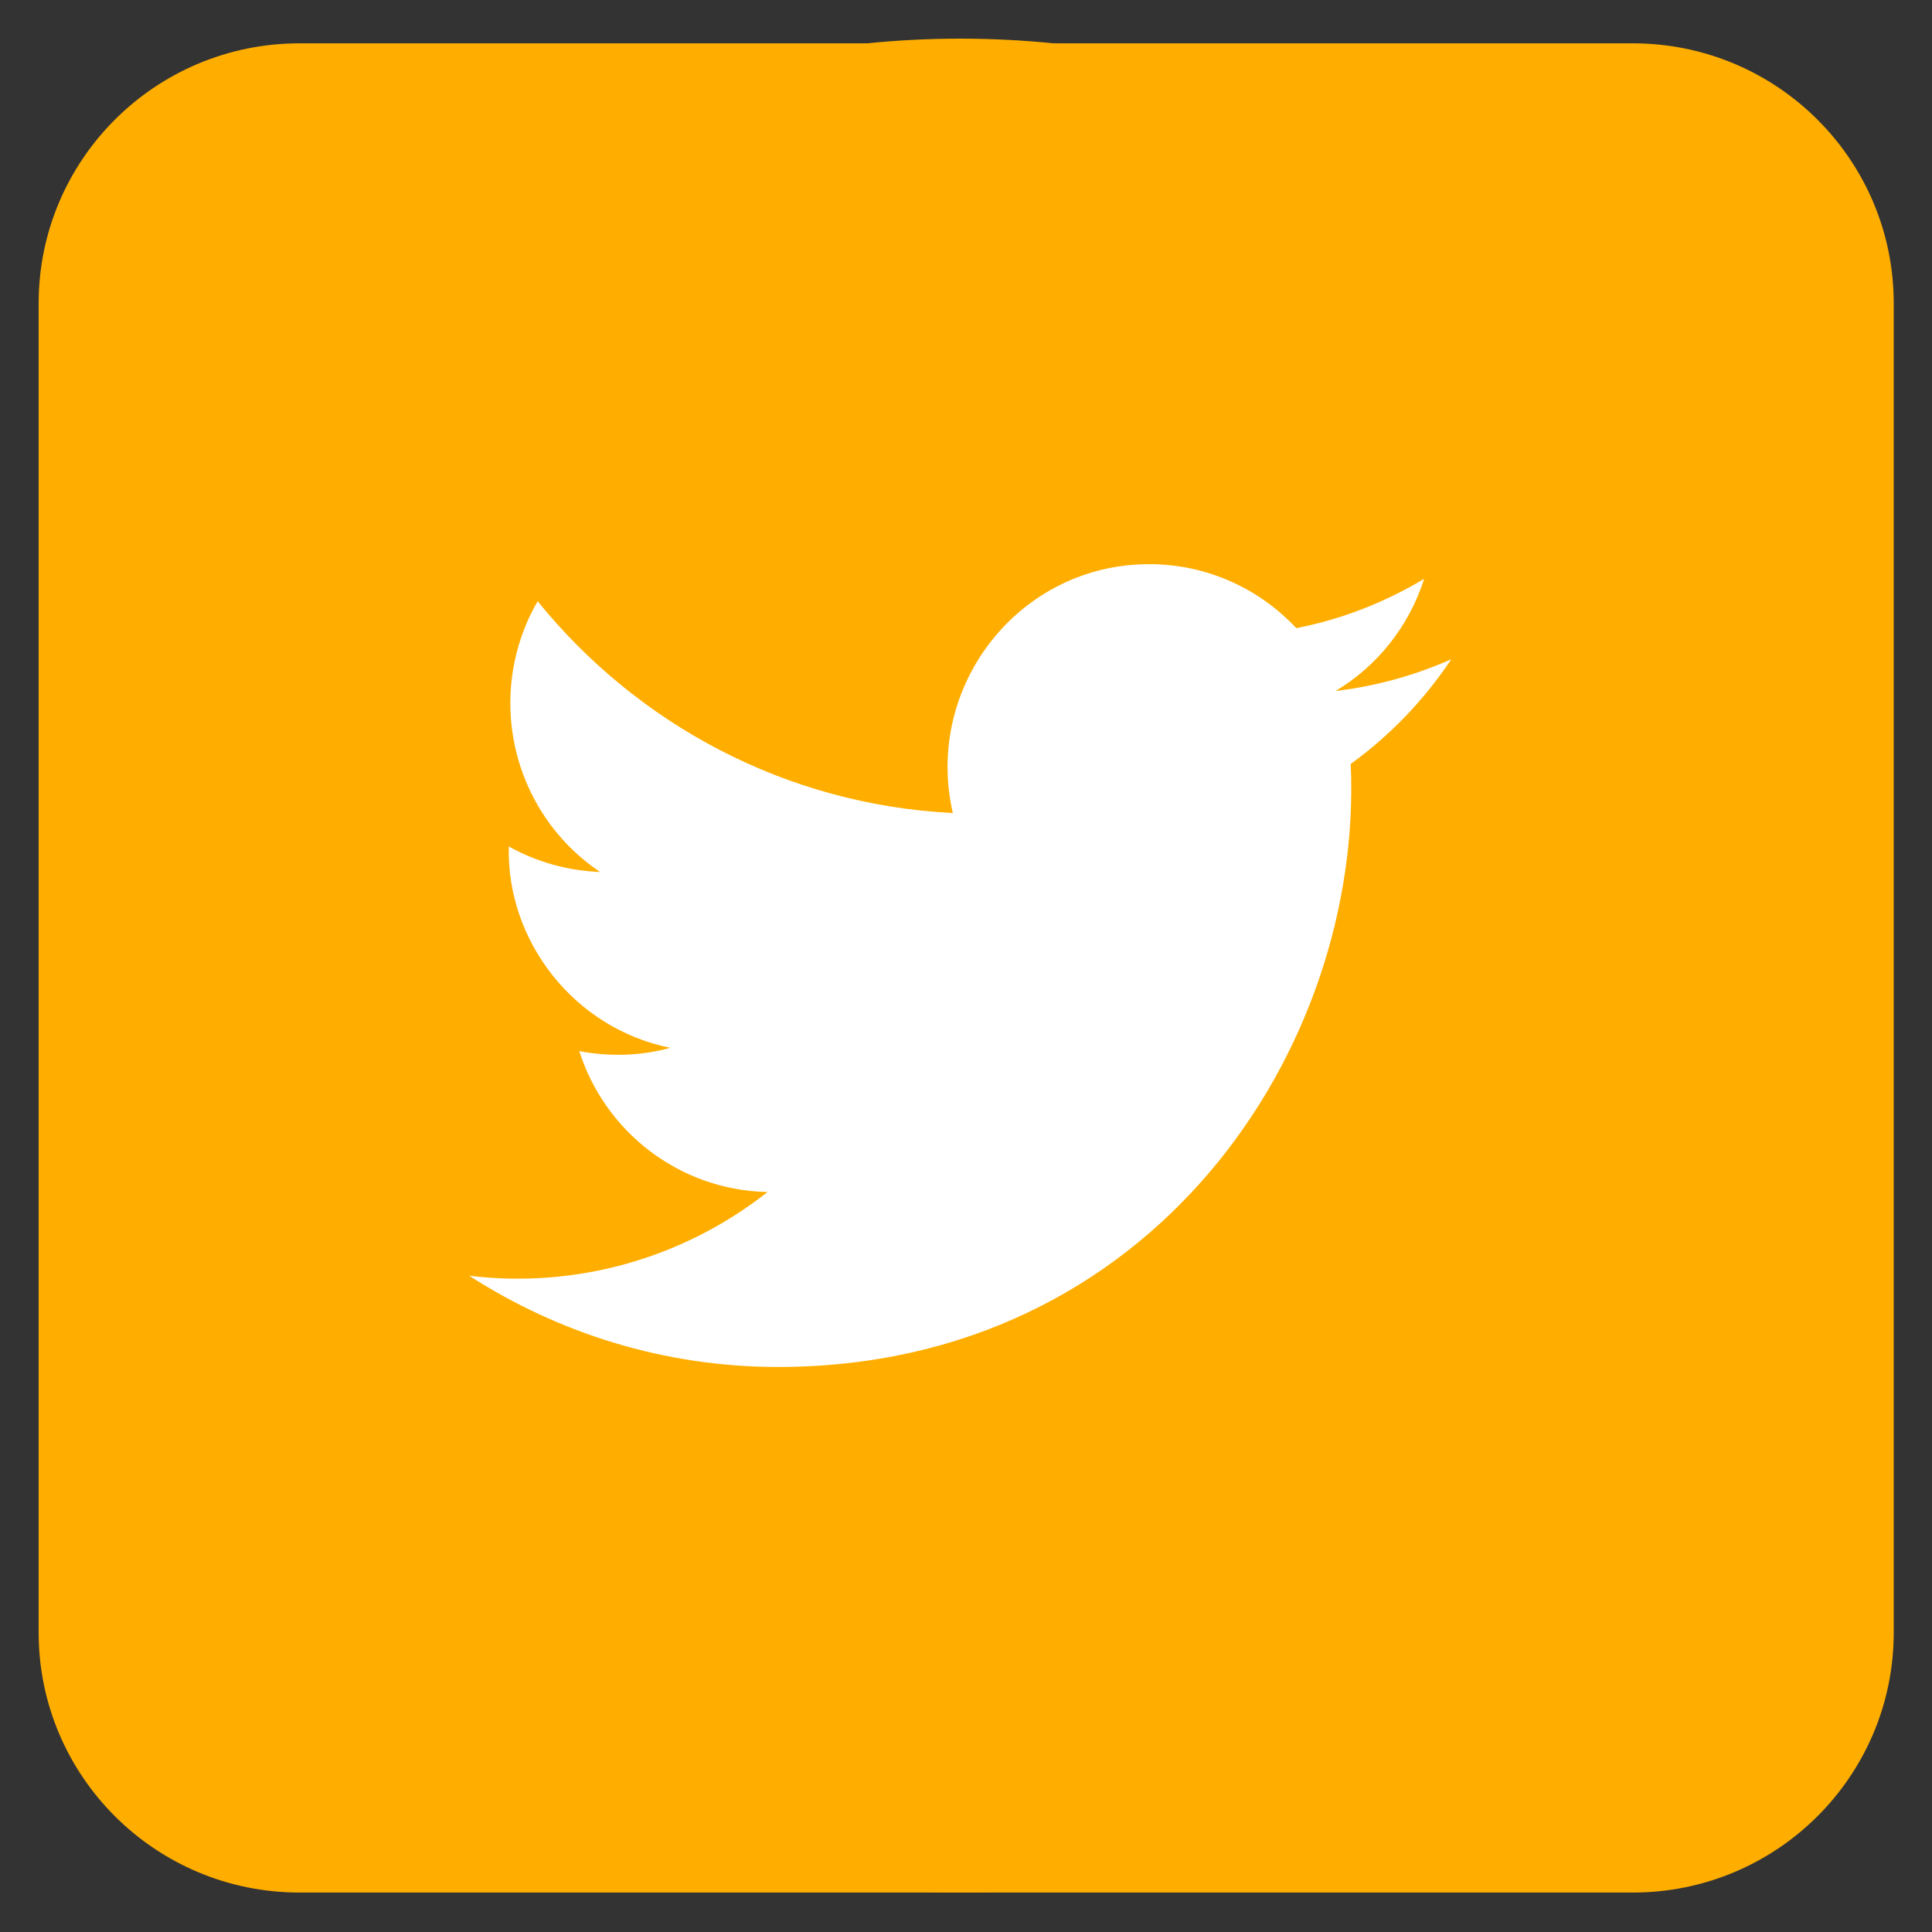
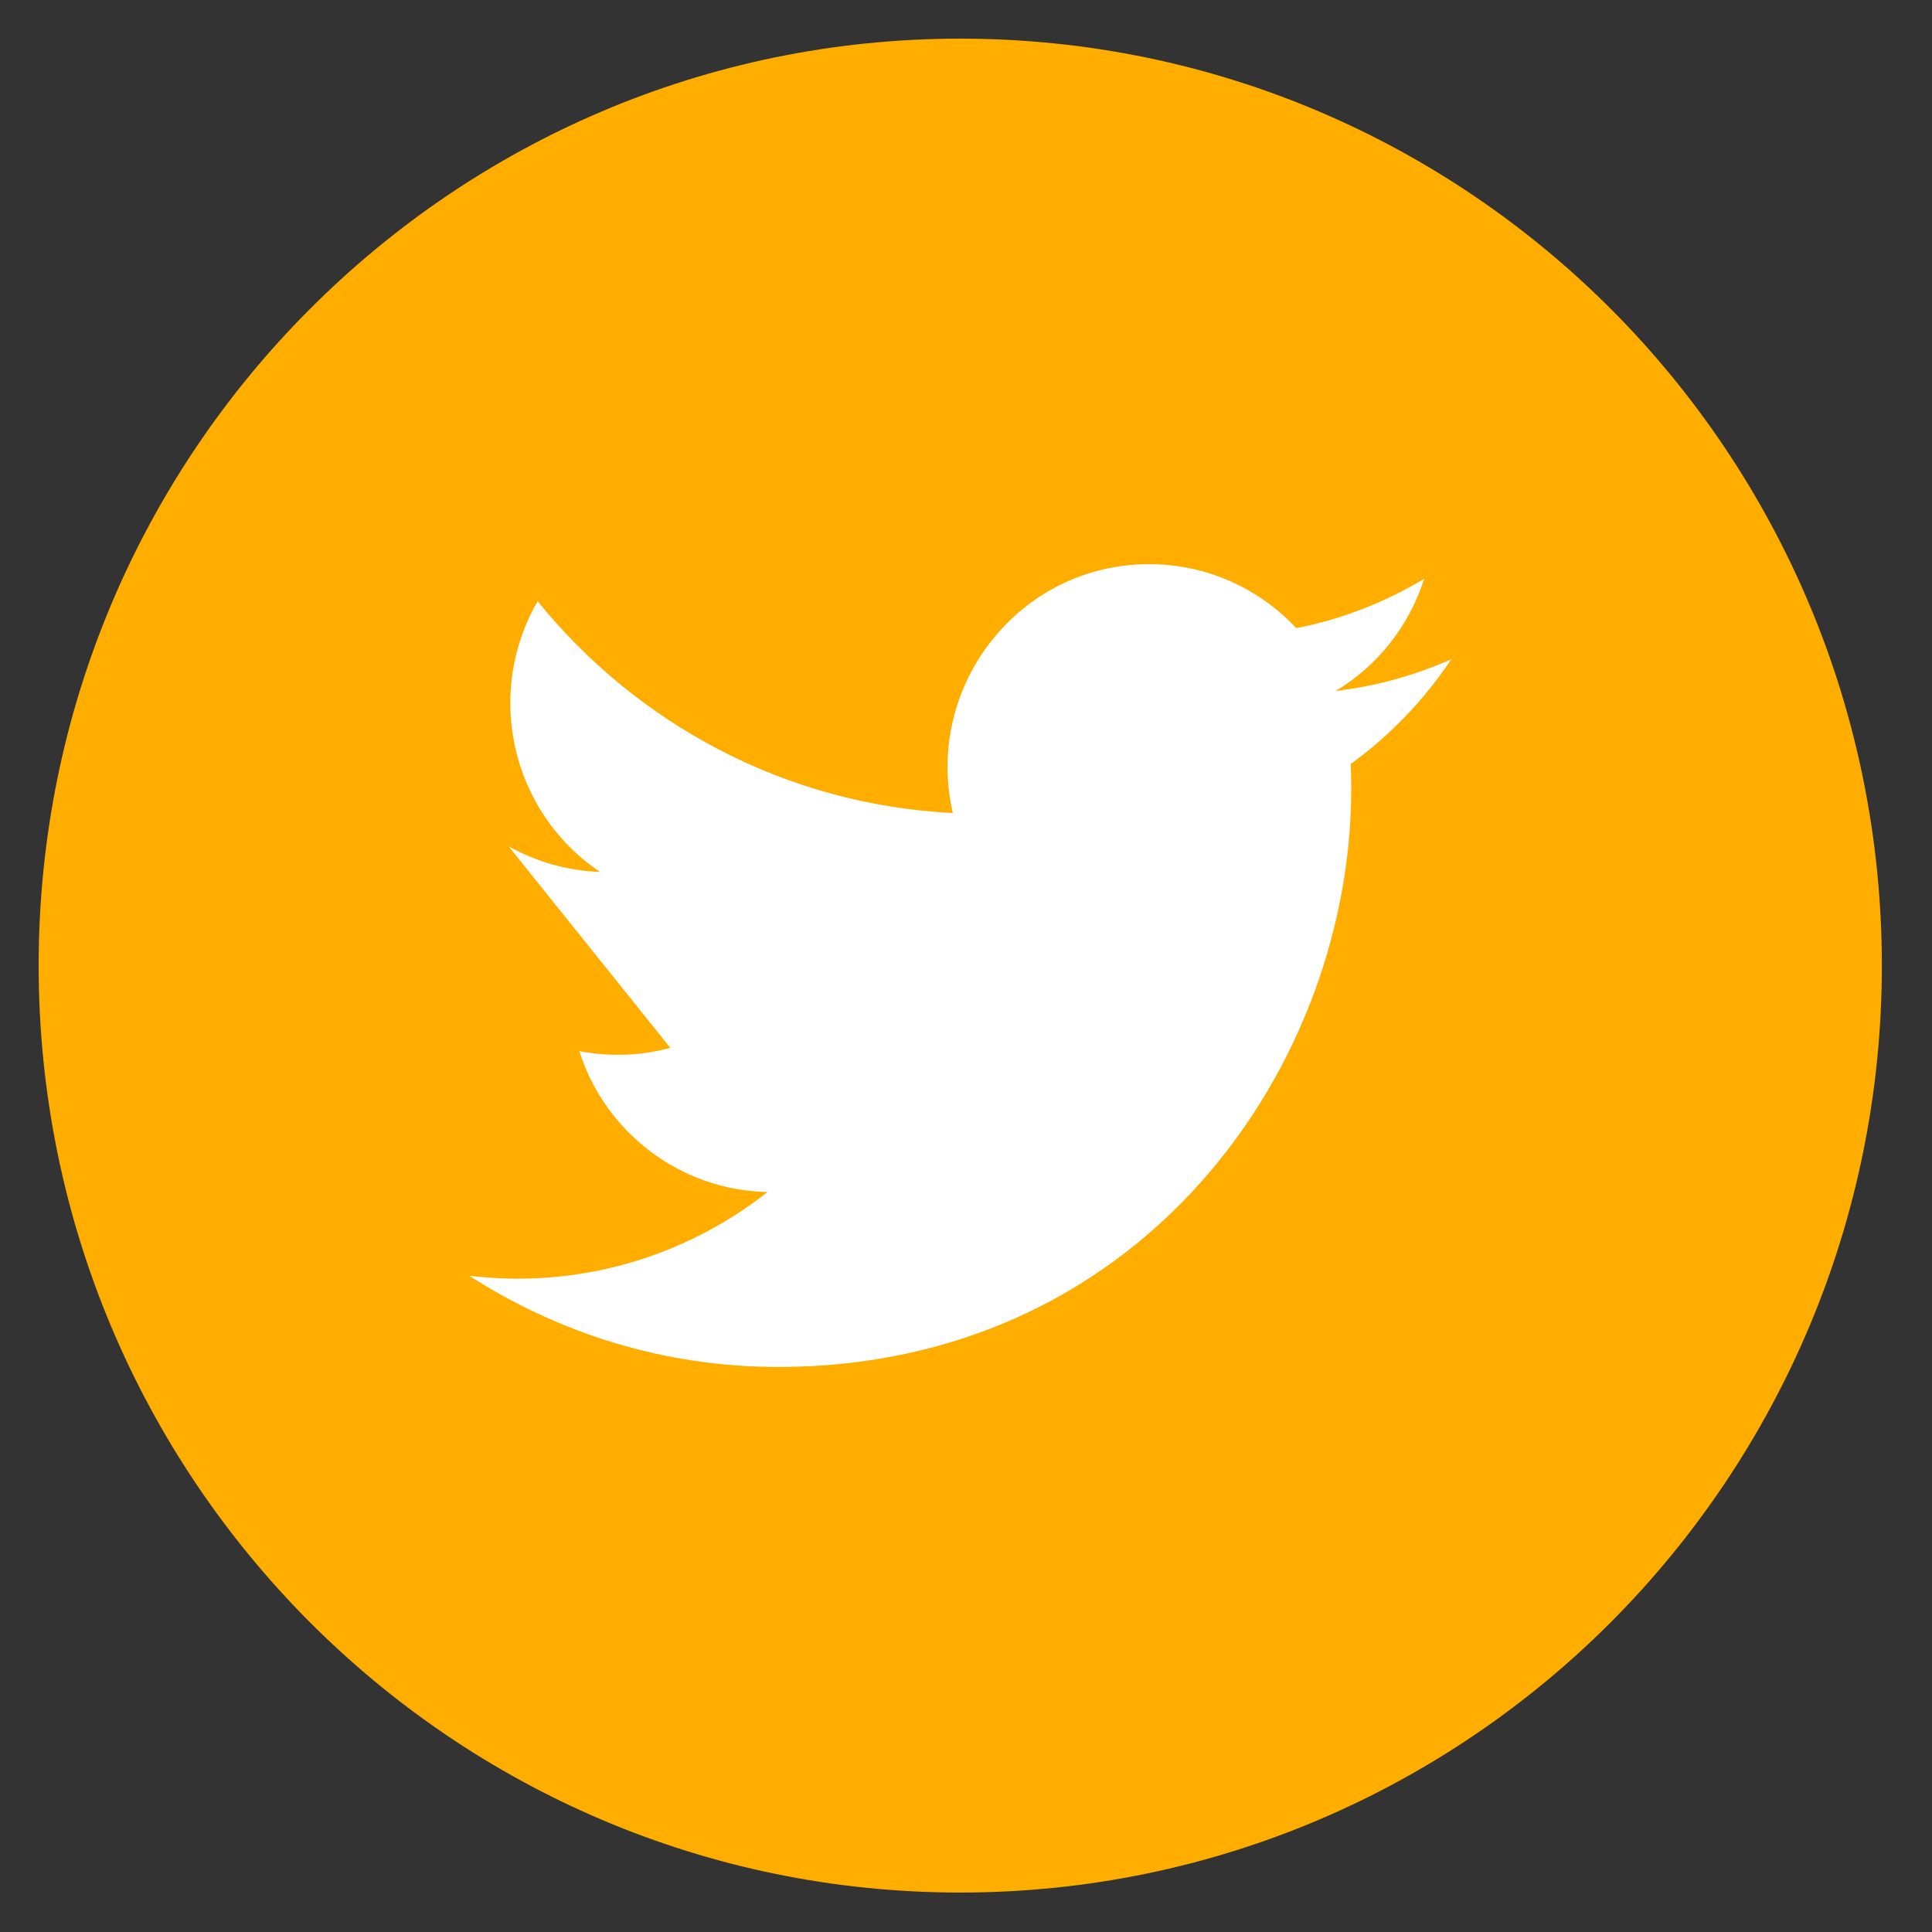
<svg xmlns="http://www.w3.org/2000/svg" xmlns:ns1="http://www.inkscape.org/namespaces/inkscape" viewBox="0 0 141.732 141.732" height="141.732pt" width="141.732pt" version="1.1">
  <rect x="0" y="0" width="141.732" height="141.732" fill="#333333" stroke="none" />
  <defs>
    <clipPath id="Clip0">
      <path d="M0 0 L215.673 0 L215.673 216.221 L0 216.221 L0 0 Z" />
    </clipPath>
    <clipPath id="Clip1">
      <path d="M0 0 L215.673 0 L215.673 215.673 L0 215.673 L0 0 Z" />
    </clipPath>
  </defs>
  <g ns1:groupmode="layer" id="Hintergrund" ns1:label="Hintergrund">
    <g clip-path="url(#Clip0)" clip-rule="evenodd" transform="translate(2.835, 2.835) scale(0.631, 0.629)" id="g917" style="fill:none; stroke:none">
      <g clip-path="url(#Clip1)" clip-rule="evenodd" transform="translate(0, 0.547) scale(1, 1)" id="g5589" style="fill:none; stroke:none">
-         <path transform="translate(0, 0)" id=" rect5573" style="fill:#ffae00; fill-rule:evenodd;stroke:none;" d="M0 30.329 C0 13.579 13.579 0 30.329 0 L185.344 0 C202.095 0 215.673 13.579 215.673 30.329 L215.673 185.344 C215.673 202.095 202.095 215.673 185.344 215.673 L30.329 215.673 C13.579 215.673 0 202.095 0 185.344 L0 30.329 Z" />
        <path transform="translate(38.926, 24.379)" id=" rect5585" style="fill:#ffffff; fill-rule:evenodd;stroke:none;" d="M0 30.329 C0 13.579 13.579 0 30.329 0 L108.693 0 C125.443 0 139.022 13.579 139.022 30.329 L139.022 136.498 C139.022 153.248 125.443 166.827 108.693 166.827 L30.329 166.827 C13.579 166.827 0 153.248 0 136.498 L0 30.329 Z" />
      </g>
-       <path transform="translate(1.35668e-05, 0)" id=" path1313" style="fill:#ffae00; fill-rule:nonzero;stroke:none;" d="M31.395 31.677 C11.999 51.212 0 78.247 0 108.107 L0 108.107 C0 167.798 47.988 216.221 107.148 216.221 L107.148 216.221 C136.742 216.221 163.536 204.111 182.935 184.54 L182.935 184.54 C202.296 164.973 214.292 137.935 214.292 108.107 L214.292 108.107 C214.292 78.247 202.296 51.212 182.935 31.677 L182.935 31.677 C163.536 12.107 136.742 0 107.148 0 L107.148 0 C77.55 0 50.791 12.107 31.395 31.677 M129.1 61.291 C135.845 61.291 141.925 64.152 146.216 68.755 L146.216 68.755 C151.54 67.712 156.551 65.724 161.081 63.002 L161.081 63.002 C159.316 68.549 155.622 73.188 150.778 76.084 L150.778 76.084 C155.516 75.525 160.043 74.235 164.231 72.386 L164.231 72.386 C161.081 77.128 157.105 81.282 152.54 84.592 L152.54 84.592 C154.03 117.844 129.446 154.922 85.954 154.922 L85.954 154.922 C72.744 154.922 60.438 150.982 50.064 144.284 L50.064 144.284 C62.476 145.784 74.888 142.296 84.743 134.518 L84.743 134.518 C74.474 134.308 65.83 127.467 62.857 118.086 L62.857 118.086 C66.522 118.781 70.152 118.61 73.436 117.702 L73.436 117.702 C62.165 115.4 54.386 105.178 54.661 94.222 L54.661 94.222 C57.808 95.972 61.402 97.048 65.276 97.19 L65.276 97.19 C54.834 90.143 51.861 76.259 58.016 65.617 L58.016 65.617 C69.563 79.921 86.819 89.338 106.282 90.318 L106.282 90.318 C102.893 75.525 113.991 61.291 129.1 61.291 " />
+       <path transform="translate(1.35668e-05, 0)" id=" path1313" style="fill:#ffae00; fill-rule:nonzero;stroke:none;" d="M31.395 31.677 C11.999 51.212 0 78.247 0 108.107 L0 108.107 C0 167.798 47.988 216.221 107.148 216.221 L107.148 216.221 C136.742 216.221 163.536 204.111 182.935 184.54 L182.935 184.54 C202.296 164.973 214.292 137.935 214.292 108.107 L214.292 108.107 C214.292 78.247 202.296 51.212 182.935 31.677 L182.935 31.677 C163.536 12.107 136.742 0 107.148 0 L107.148 0 C77.55 0 50.791 12.107 31.395 31.677 M129.1 61.291 C135.845 61.291 141.925 64.152 146.216 68.755 L146.216 68.755 C151.54 67.712 156.551 65.724 161.081 63.002 L161.081 63.002 C159.316 68.549 155.622 73.188 150.778 76.084 L150.778 76.084 C155.516 75.525 160.043 74.235 164.231 72.386 L164.231 72.386 C161.081 77.128 157.105 81.282 152.54 84.592 L152.54 84.592 C154.03 117.844 129.446 154.922 85.954 154.922 L85.954 154.922 C72.744 154.922 60.438 150.982 50.064 144.284 L50.064 144.284 C62.476 145.784 74.888 142.296 84.743 134.518 L84.743 134.518 C74.474 134.308 65.83 127.467 62.857 118.086 L62.857 118.086 C66.522 118.781 70.152 118.61 73.436 117.702 L73.436 117.702 L54.661 94.222 C57.808 95.972 61.402 97.048 65.276 97.19 L65.276 97.19 C54.834 90.143 51.861 76.259 58.016 65.617 L58.016 65.617 C69.563 79.921 86.819 89.338 106.282 90.318 L106.282 90.318 C102.893 75.525 113.991 61.291 129.1 61.291 " />
    </g>
  </g>
</svg>